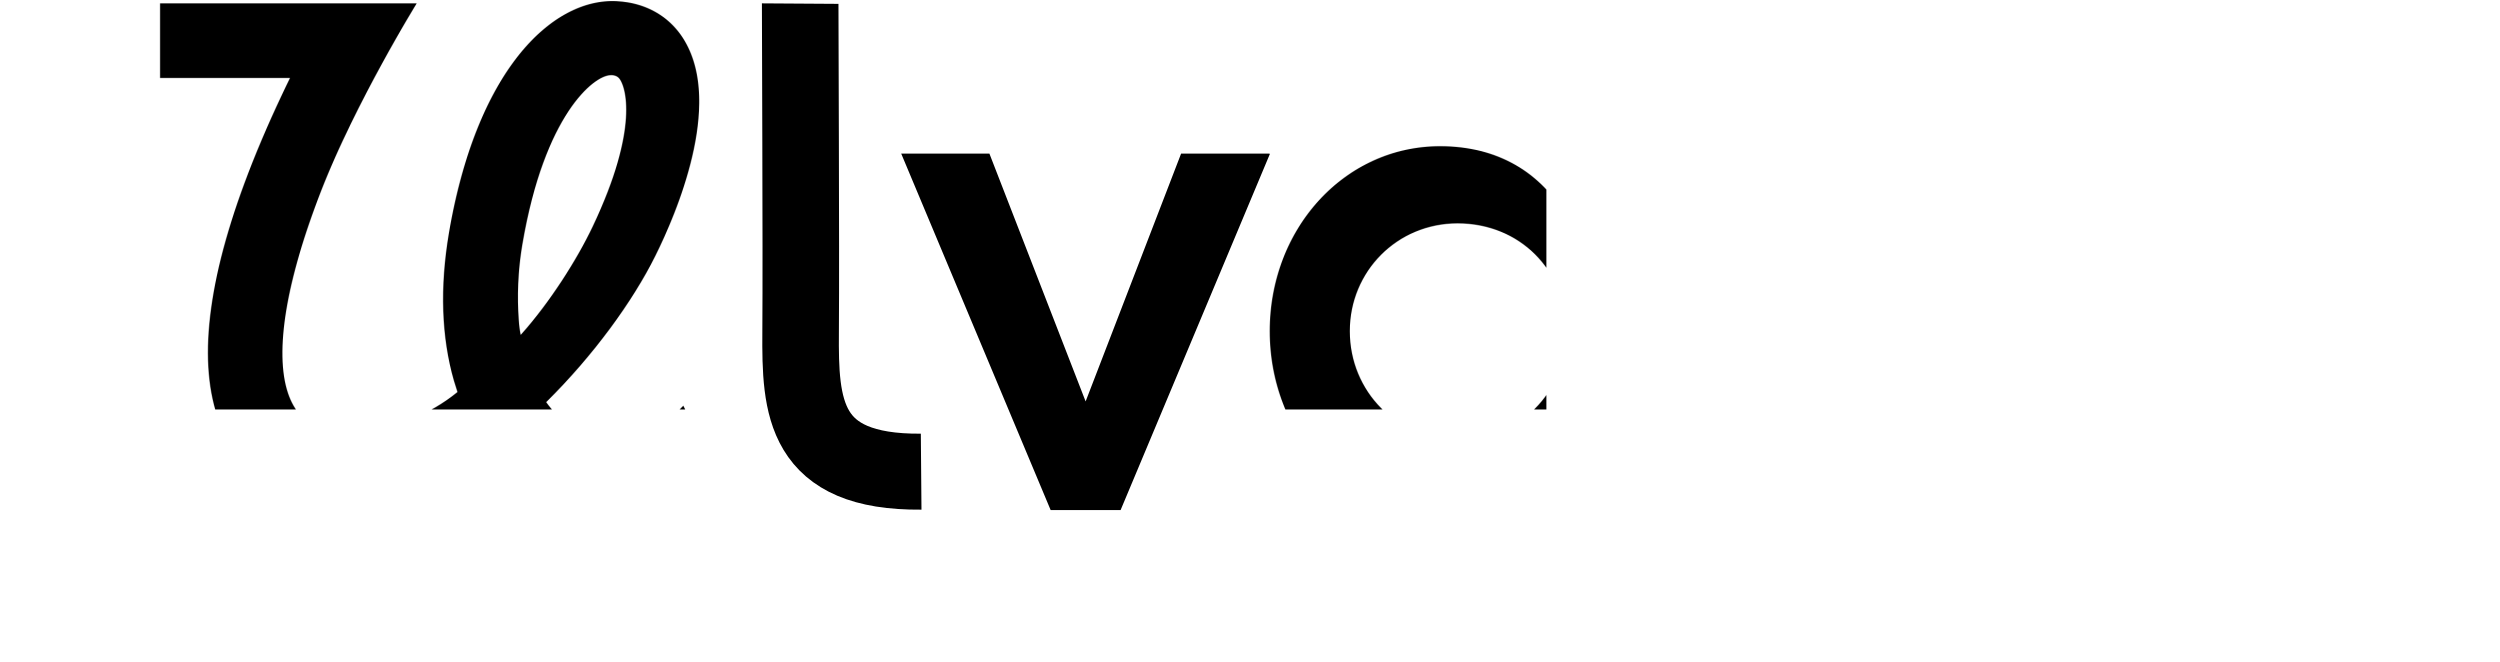
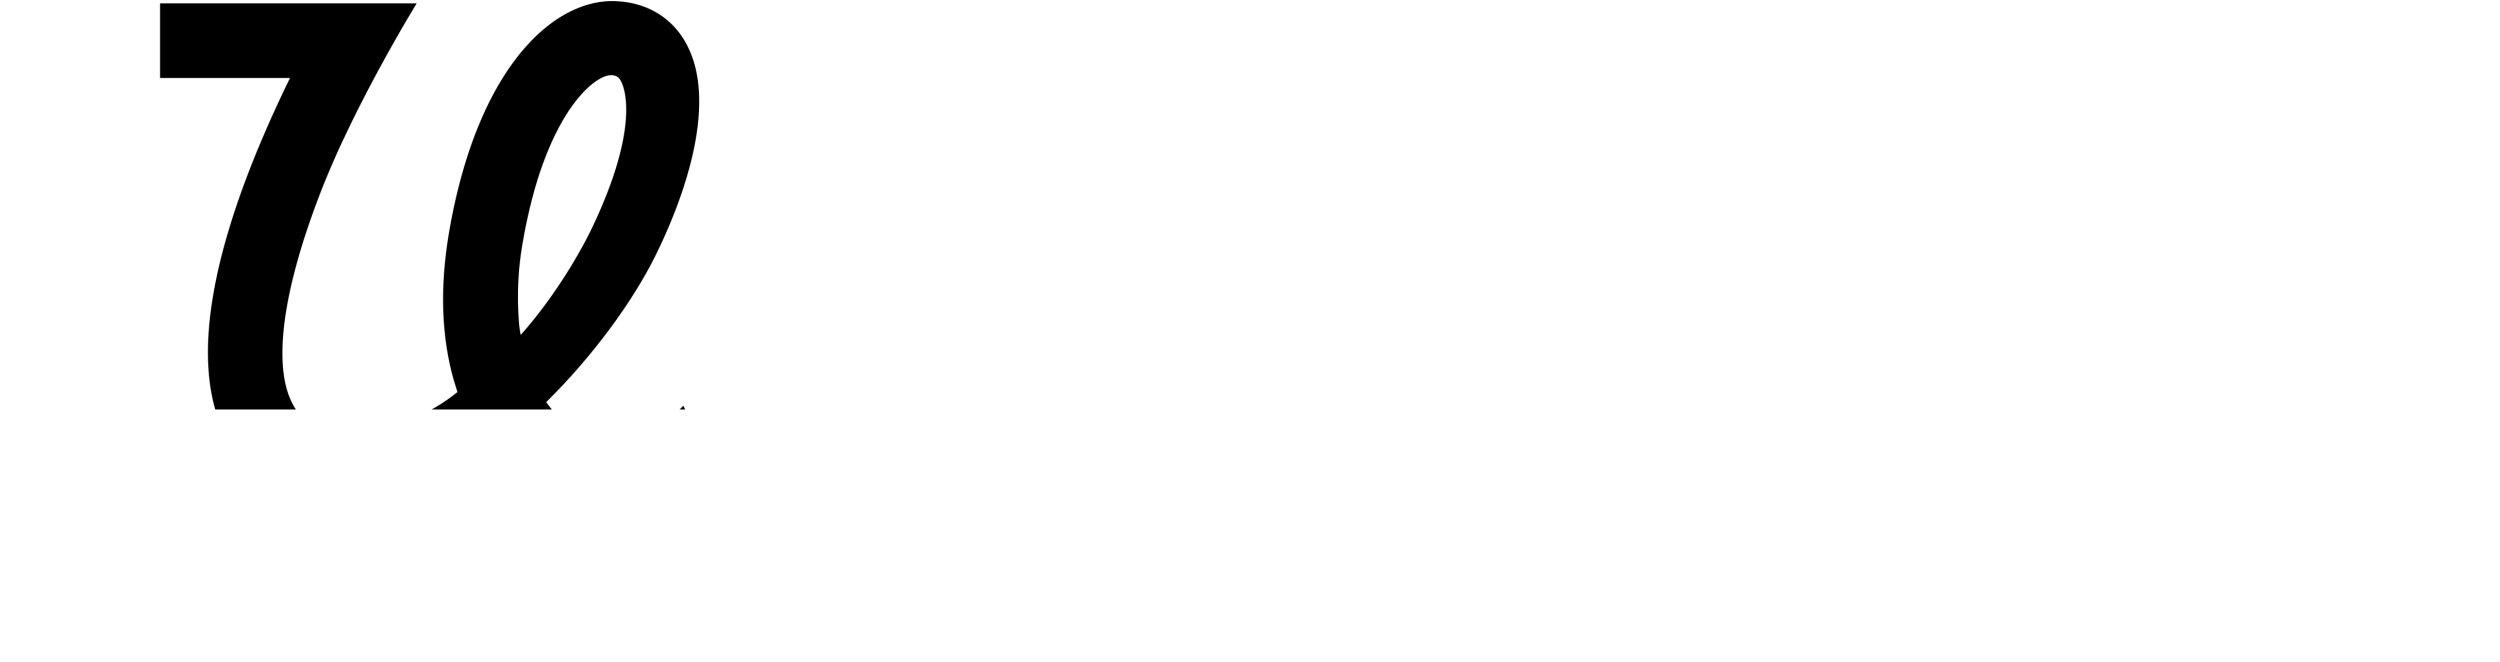
<svg xmlns="http://www.w3.org/2000/svg" xmlns:xlink="http://www.w3.org/1999/xlink" viewBox="0 0 4850 1284">
  <defs>
    <clipPath id="__lottie_element_2">
      <rect width="4850" height="1284" x="0" y="0" />
    </clipPath>
    <clipPath id="__lottie_element_4">
      <path d="M0,0 L4850,0 L4850,1284 L0,1284z" />
    </clipPath>
    <g id="__lottie_element_7">
      <g transform="matrix(4.203,0,0,4.203,413.251,-1.402)" opacity="1" style="display: block;">
        <g opacity="1" transform="matrix(1,0,0,1,966.745,186.288)">
          <path fill="rgb(0,0,0)" fill-opacity="1" d=" M49.448,-114.818 C49.448,-114.818 49.448,-86.659 49.448,-86.659 C37.714,-106.437 17.601,-117.835 -8.548,-117.835 C-52.129,-117.835 -86.993,-80.961 -86.993,-35.032 C-86.993,10.895 -52.129,48.105 -8.548,48.105 C17.601,48.105 37.714,36.708 49.448,16.593 C49.448,16.593 49.448,44.753 49.448,44.753 C49.448,69.896 28.328,86.658 2.515,86.658 C-20.952,86.658 -40.395,76.265 -41.401,58.163 C-41.401,58.163 -78.613,58.163 -78.613,58.163 C-76.601,104.09 -29.332,117.835 3.519,117.835 C51.123,117.835 86.994,89.34 86.994,43.413 C86.994,43.413 86.994,-114.818 86.994,-114.818 C86.994,-114.818 49.448,-114.818 49.448,-114.818z M-0.502,13.241 C-28.328,13.241 -50.117,-7.879 -50.117,-35.032 C-50.117,-61.852 -28.328,-83.307 -0.502,-83.307 C27.993,-83.307 49.448,-62.522 49.448,-35.032 C49.448,-7.208 27.993,13.241 -0.502,13.241z" />
        </g>
      </g>
    </g>
    <mask id="__lottie_element_7_1" mask-type="alpha">
      <use xlink:href="#__lottie_element_7" />
    </mask>
    <clipPath id="__lottie_element_14">
      <path d="M0,0 L4850,0 L4850,1284 L0,1284z" />
    </clipPath>
    <g id="__lottie_element_20">
      <g transform="matrix(4.203,0,0,4.203,413.251,-1.402)" opacity="1" style="display: block;">
        <g opacity="1" transform="matrix(1,0,0,1,402.788,153.3)">
          <path fill="rgb(0,0,0)" fill-opacity="1" d=" M0,32.015 C0,32.015 -44.25,-81.965 -44.25,-81.965 C-44.25,-81.965 -84.814,-81.965 -84.814,-81.965 C-84.814,-81.965 -16.09,81.965 -16.09,81.965 C-16.09,81.965 16.092,81.965 16.092,81.965 C16.092,81.965 84.814,-81.965 84.814,-81.965 C84.814,-81.965 43.916,-81.965 43.916,-81.965 C43.916,-81.965 0,32.015 0,32.015z" />
        </g>
        <g opacity="1" transform="matrix(1,0,0,1,966.745,186.288)">
          <path fill="rgb(0,0,0)" fill-opacity="1" d=" M49.448,-114.818 C49.448,-114.818 49.448,-86.659 49.448,-86.659 C37.714,-106.437 17.601,-117.835 -8.548,-117.835 C-52.129,-117.835 -86.993,-80.961 -86.993,-35.032 C-86.993,10.895 -52.129,48.105 -8.548,48.105 C17.601,48.105 37.714,36.708 49.448,16.593 C49.448,16.593 49.448,44.753 49.448,44.753 C49.448,69.896 28.328,86.658 2.515,86.658 C-20.952,86.658 -40.395,76.265 -41.401,58.163 C-41.401,58.163 -78.613,58.163 -78.613,58.163 C-76.601,104.09 -29.332,117.835 3.519,117.835 C51.123,117.835 86.994,89.34 86.994,43.413 C86.994,43.413 86.994,-114.818 86.994,-114.818 C86.994,-114.818 49.448,-114.818 49.448,-114.818z M-0.502,13.241 C-28.328,13.241 -50.117,-7.879 -50.117,-35.032 C-50.117,-61.852 -28.328,-83.307 -0.502,-83.307 C27.993,-83.307 49.448,-62.522 49.448,-35.032 C49.448,-7.208 27.993,13.241 -0.502,13.241z" />
        </g>
        <g opacity="1" transform="matrix(1,0,0,1,290.419,118.598)">
          <path fill="rgb(255,0,0)" fill-opacity="1" d=" M-1.669,57.905 C-1.669,57.905 -1.669,-116.554 -1.669,-116.554 C-1.669,-116.554 -36.08,-116.554 -36.08,-116.554 C-36.08,-116.554 -36.08,57.905 -36.08,57.905 C-36.08,90.243 -9.77,116.554 22.569,116.554 C22.569,116.554 36.08,116.554 36.08,116.554 C36.08,116.554 36.08,82.143 36.08,82.143 C36.08,82.143 22.569,82.143 22.569,82.143 C9.205,82.143 -1.669,71.269 -1.669,57.905z" />
        </g>
        <g opacity="1" transform="matrix(1,0,0,1,774.713,151.541)">
          <path fill="rgb(0,0,0)" fill-opacity="1" d=" M9.387,-83.641 C-12.403,-83.641 -29.836,-72.914 -40.229,-54.475 C-40.229,-54.475 -40.229,-80.289 -40.229,-80.289 C-40.229,-80.289 -77.44,-80.289 -77.44,-80.289 C-77.44,-80.289 -77.44,83.641 -77.44,83.641 C-77.44,83.641 -40.229,83.641 -40.229,83.641 C-40.229,83.641 -40.229,-5.196 -40.229,-5.196 C-40.229,-31.01 -24.135,-47.771 0.336,-47.771 C24.137,-47.771 39.893,-31.01 39.893,-5.196 C39.893,-5.196 39.893,83.641 39.893,83.641 C39.893,83.641 77.44,83.641 77.44,83.641 C77.44,83.641 77.44,-9.89 77.44,-9.89 C77.44,-55.482 51.291,-83.641 9.387,-83.641z" />
        </g>
        <g opacity="1" transform="matrix(1,0,0,1,592.674,153.77)">
          <path fill="rgb(0,0,0)" fill-opacity="1" d=" M60.797,37.894 C60.797,37.894 60.797,-3.121 60.797,-3.121 C60.797,-3.121 60.799,-3.126 60.799,-3.126 C60.799,-3.126 60.797,-7.773 60.797,-7.773 C60.797,-7.773 60.797,-14.325 60.797,-14.325 C60.797,-14.325 60.76,-14.281 60.76,-14.281 C60.76,-14.281 60.76,-19.612 60.76,-19.612 C60.76,-58.834 36.288,-85.317 -9.303,-85.317 C-44.503,-85.317 -74.004,-59.504 -76.685,-26.652 C-76.685,-26.652 -43.163,-26.652 -43.163,-26.652 C-42.156,-43.413 -27.406,-54.811 -9.303,-54.811 C11.817,-54.811 25.561,-41.736 25.561,-21.958 C25.561,-21.958 25.561,-18.941 25.561,-18.941 C25.561,-18.941 1.423,-18.941 1.423,-18.941 C-47.52,-18.941 -78.027,2.514 -78.027,37.044 C-78.027,64.533 -56.236,85.317 -24.389,85.317 C-2.599,85.317 14.163,76.936 25.561,61.516 C25.561,61.516 27.991,57.972 27.991,57.972 C33.151,72.214 46.795,82.39 62.818,82.39 C62.818,82.39 78.027,82.39 78.027,82.39 C78.027,82.39 78.027,47.378 78.027,47.378 C78.027,47.378 70.281,47.378 70.281,47.378 C65.043,47.378 60.797,43.132 60.797,37.894z M25.561,15.923 C25.561,36.373 7.792,55.816 -18.021,55.816 C-34.447,55.816 -45.173,46.766 -45.173,34.026 C-45.173,16.929 -28.748,8.883 0.417,8.883 C0.417,8.883 25.561,8.883 25.561,8.883 C25.561,8.883 25.561,15.923 25.561,15.923z" />
        </g>
      </g>
    </g>
    <mask id="__lottie_element_20_1" mask-type="alpha">
      <use xlink:href="#__lottie_element_20" />
    </mask>
    <g id="__lottie_element_26">
      <g transform="matrix(4.203,0,0,4.203,413.251,-1.402)" opacity="1" style="display: block;">
        <g opacity="1" transform="matrix(1,0,0,1,774.713,151.541)">
          <path fill="rgb(0,0,0)" fill-opacity="1" d=" M9.387,-83.641 C-12.403,-83.641 -29.836,-72.914 -40.229,-54.475 C-40.229,-54.475 -40.229,-80.289 -40.229,-80.289 C-40.229,-80.289 -77.44,-80.289 -77.44,-80.289 C-77.44,-80.289 -77.44,83.641 -77.44,83.641 C-77.44,83.641 -40.229,83.641 -40.229,83.641 C-40.229,83.641 -40.229,-5.196 -40.229,-5.196 C-40.229,-31.01 -24.135,-47.771 0.336,-47.771 C24.137,-47.771 39.893,-31.01 39.893,-5.196 C39.893,-5.196 39.893,83.641 39.893,83.641 C39.893,83.641 77.44,83.641 77.44,83.641 C77.44,83.641 77.44,-9.89 77.44,-9.89 C77.44,-55.482 51.291,-83.641 9.387,-83.641z" />
        </g>
      </g>
    </g>
    <mask id="__lottie_element_26_1" mask-type="alpha">
      <use xlink:href="#__lottie_element_26" />
    </mask>
    <clipPath id="__lottie_element_33">
-       <path d="M0,0 L4850,0 L4850,1284 L0,1284z" />
-     </clipPath>
+       </clipPath>
    <g id="__lottie_element_36">
      <g transform="matrix(4.213,0,0,4.213,-413.153,-712.16)" opacity="1" style="display: block;">
        <g opacity="1" transform="matrix(1,0,0,1,769.919,321.677)">
          <path fill="rgb(0,0,0)" fill-opacity="1" d=" M87.161,81.965 C87.161,81.965 49.615,81.965 49.615,81.965 C49.615,81.965 49.615,52.464 49.615,52.464 C37.881,73.249 17.767,85.316 -8.715,85.316 C-52.632,85.316 -87.161,47.1 -87.161,-0.167 C-87.161,-47.435 -52.632,-85.316 -8.715,-85.316 C17.767,-85.316 37.881,-73.249 49.615,-52.464 C49.615,-52.464 49.615,-81.965 49.615,-81.965 C49.615,-81.965 87.161,-81.965 87.161,-81.965 C87.161,-81.965 87.161,81.965 87.161,81.965z M-0.67,49.781 C27.825,49.781 49.28,28.328 49.28,-0.167 C49.28,-28.326 27.825,-49.781 -0.67,-49.781 C-28.494,-49.781 -50.285,-27.656 -50.285,-0.167 C-50.285,27.657 -28.494,49.781 -0.67,49.781z" />
        </g>
      </g>
    </g>
    <mask id="__lottie_element_36_1" mask-type="alpha">
      <use xlink:href="#__lottie_element_36" />
    </mask>
    <clipPath id="__lottie_element_43">
-       <path d="M0,0 L4850,0 L4850,1284 L0,1284z" />
-     </clipPath>
+       </clipPath>
    <clipPath id="__lottie_element_47">
      <path fill="#ffffff" clip-rule="nonzero" d=" M-316.65,83.636 C-316.65,83.636 -424.739,-194.781 -424.739,-194.781 C-424.739,-194.781 -523.824,-194.781 -523.824,-194.781 C-523.824,-194.781 -355.953,205.649 -355.953,205.649 C-355.953,205.649 -277.342,205.649 -277.342,205.649 C-277.342,205.649 -109.476,-194.781 -109.476,-194.781 C-109.476,-194.781 -209.377,-194.781 -209.377,-194.781 C-209.377,-194.781 -316.65,83.636 -316.65,83.636" fill-opacity="1" />
    </clipPath>
    <clipPath id="__lottie_element_50">
-       <path d="M0,0 L4850,0 L4850,1284 L0,1284z" />
-     </clipPath>
+       </clipPath>
    <clipPath id="__lottie_element_54">
      <path fill="#ffffff" clip-rule="nonzero" d=" M-491.477,71.872 C-491.477,71.872 -525.054,50.4 -525.054,50.4 C-525.054,50.4 -540.029,-370.448 -540.029,-370.448 C-540.029,-370.448 -738.325,-371.529 -738.325,-371.529 C-738.325,-371.529 -771.898,-86.986 -771.898,-86.986 C-771.898,-86.986 -805.464,197.484 -805.464,197.484 C-805.464,197.484 -485.259,198.558 -485.259,198.558 C-485.259,198.558 -491.477,71.872 -491.477,71.872" fill-opacity="1" />
    </clipPath>
    <clipPath id="__lottie_element_57">
      <path d="M0,0 L4850,0 L4850,1284 L0,1284z" />
    </clipPath>
    <g id="__lottie_element_60">
      <g transform="matrix(4.207,0,0,4.207,309.479,-5.14)" opacity="1" style="display: block;">
        <g opacity="1" transform="matrix(1,0,0,1,129.892,118.464)">
          <path fill-rule="evenodd" fill="rgb(0,0,0)" fill-opacity="1" d=" M68.653,82.767 C61.181,81.1 54.102,76.114 48.408,68.209 C70.146,46.745 88.313,21.783 98.791,0.672 C108.623,-19.153 129.643,-68.466 112.419,-98.15 C105.887,-109.401 94.704,-115.989 80.925,-116.693 C51.663,-118.214 16.497,-85.705 3.554,-9.76 C-0.702,15.25 0.111,38.405 5.851,58.257 C6.036,58.895 7.265,62.783 7.459,63.414 C7.459,63.414 7.519,63.524 7.519,63.524 C0.523,69.149 -5.21,72.381 -15.485,77.004 C-28.835,83.011 -44.925,85.364 -55.083,81.076 C-62.905,77.773 -67.85,72.364 -70.643,64.053 C-77.044,45.008 -71.405,11.943 -55.346,-29.274 C-39.46,-70.046 -11.291,-115.697 -11.291,-115.697 C-11.291,-115.697 -129.642,-115.697 -129.642,-115.697 C-129.642,-115.697 -129.642,-81.289 -129.642,-81.289 C-129.642,-81.289 -69.717,-81.289 -69.717,-81.289 C-75.056,-70.367 -81.277,-56.914 -87.126,-42.166 C-107.021,7.996 -112.434,47.357 -103.213,74.82 C-97.334,92.332 -85.336,105.342 -68.516,112.443 C-60.266,115.927 -51.471,117.661 -42.318,117.661 C-15.863,116.766 8.076,102.772 22.758,91.653 C32.907,104.277 46.003,112.915 60.386,116.122 C64.26,116.988 71.456,118.213 80.421,118.01 C93.974,117.7 111.562,114.114 127.793,101.081 C127.793,101.081 111.639,69.851 111.639,69.851 C96.079,86.592 76.52,84.518 68.653,82.767z M36.645,37.201 C36.194,34.632 35.995,33.548 35.755,30.116 C35.028,19.744 35.289,8.066 37.481,-4.808 C47.616,-64.296 70.356,-82.389 78.031,-82.563 C78.053,-82.564 80.585,-82.873 82.092,-81.062 C84.989,-77.577 91.53,-58.403 69.826,-12.727 C62.58,2.521 50.09,22.155 36.954,36.863 C36.954,36.863 36.645,37.201 36.645,37.201z" />
        </g>
      </g>
    </g>
    <mask id="__lottie_element_60_1" mask-type="alpha">
      <use xlink:href="#__lottie_element_60" />
    </mask>
    <mask id="__lottie_element_67">
      <path fill="#ffffff" clip-rule="nonzero" d=" M-159.286,-450.942 C-159.286,-450.942 -616.286,-497.942 -616.286,-497.942 C-616.286,-497.942 -582.286,-192.942 -582.286,-192.942 C-582.286,-192.942 -730.286,19.058 -731.286,19.058 C-732.286,19.058 -511.286,437.058 -511.286,437.058 C-511.286,437.058 -303.286,388.058 -303.286,388.058 C-303.286,388.058 -171.953,454.675 -171.953,454.675 C-171.953,454.675 384.021,360.056 384.021,360.056 C384.021,360.056 284.112,147.649 284.112,147.649 C284.112,147.649 518.714,68.058 518.714,68.058 C518.714,68.058 521.714,-134.942 521.714,-134.942 C521.714,-134.942 463.714,-401.942 463.714,-401.942 C463.714,-401.942 -159.286,-450.942 -159.286,-450.942" fill-opacity="1" />
      <path fill="#000000" clip-rule="nonzero" d=" M-741.5,-777.746 C-741.5,-777.746 -765.704,-549.644 -765.704,-549.644 C-765.704,-549.644 -619.894,-321.311 -619.894,-321.311 C-619.894,-321.311 -57.982,-299.441 -52.823,-301.161 C-47.664,-302.881 535.991,-891.682 535.991,-891.682 C535.991,-891.682 195.742,-880.103 194.242,-881.103 C192.742,-882.103 37.742,-924.103 37.742,-924.103 C37.742,-924.103 -90.258,-885.103 -90.258,-885.103 C-90.258,-885.103 -307.258,-774.103 -307.258,-774.103 C-307.258,-774.103 -583.758,-791.603 -583.758,-791.603 C-583.758,-791.603 -741.5,-777.746 -741.5,-777.746" fill-opacity="1" />
    </mask>
  </defs>
  <g clip-path="url(#__lottie_element_2)">
    <g clip-path="url(#__lottie_element_57)" transform="matrix(1,0,0,1,0,0)" opacity="1" style="display: block;">
      <g transform="matrix(0.488,0,0,0.488,887.742,497.889)" opacity="1" style="display: none;">
        <g opacity="1" transform="matrix(1,0,0,1,0,0)">
          <path fill="rgb(0,0,0)" fill-opacity="1" d=" M-1094,-956 C-1094,-956 -1096,-666 -1096,-666 C-1096,-666 -396,-660 -396,-660 C-396,-660 -238.5,-946 -238.5,-946 C-238.5,-946 -1094,-956 -1094,-956z" />
          <path stroke-linecap="butt" stroke-linejoin="miter" fill-opacity="0" stroke-miterlimit="4" stroke="rgb(216,58,58)" stroke-opacity="1" stroke-width="0" d=" M-1094,-956 C-1094,-956 -1096,-666 -1096,-666 C-1096,-666 -396,-660 -396,-660 C-396,-660 -238.5,-946 -238.5,-946 C-238.5,-946 -1094,-956 -1094,-956z" />
        </g>
      </g>
      <g mask="url(#__lottie_element_67)" transform="matrix(1.497,0,0,1.497,901.334,497.913)" opacity="1" style="display: none;">
        <g opacity="1" transform="matrix(1,0,0,1,0,0)">
          <path fill="rgb(0,0,0)" fill-opacity="0" d=" M-120.059,-344.97 C-120.059,-344.97 -485.645,248.93 -168.751,280.575 C-15.404,295.883 177.032,46.895 221.326,-67.014 C329.328,-353.311 60.901,-358.728 17.807,-21.408 C3.306,92.091 25.926,211.332 115.252,260.583 C191.33,302.532 293.75,273.976 338.273,228.216" />
          <path stroke-linecap="butt" stroke-linejoin="miter" fill-opacity="0" stroke-miterlimit="4" stroke="rgb(0,0,0)" stroke-opacity="1" stroke-width="95" d=" M-120.059,-344.97 C-120.059,-344.97 -485.645,248.93 -168.751,280.575 C-15.404,295.883 177.032,46.895 221.326,-67.014 C329.328,-353.311 60.901,-358.728 17.807,-21.408 C3.306,92.091 25.926,211.332 115.252,260.583 C191.33,302.532 293.75,273.976 338.273,228.216" />
        </g>
      </g>
      <g mask="url(#__lottie_element_60_1)" style="display: block;">
        <g transform="matrix(2.051,0,0,2.051,-280.845,-886.296)" opacity="1">
          <rect width="1080" height="1350" fill="#000000" />
        </g>
      </g>
    </g>
    <g clip-path="url(#__lottie_element_50)" transform="matrix(1,0,0,1,0,0)" opacity="1" style="display: block;">
      <g clip-path="url(#__lottie_element_54)" style="display: block;" transform="matrix(1.727,0,0,1.843,2647.628,652.555)" opacity="1">
        <g opacity="1" transform="matrix(1,0,0,0.93,1.719,-9.75)">
          <path fill="rgb(0,0,0)" fill-opacity="0" d=" M-635.924,-366.155 C-636.05,-347.1 -634.717,-92.316 -635.431,5.729 C-636.05,90.743 -632.557,164.737 -500.034,163.621" />
          <path stroke-linecap="butt" stroke-linejoin="miter" fill-opacity="0" stroke-miterlimit="4" stroke="rgb(0,0,0)" stroke-opacity="1" stroke-width="86" d=" M-635.924,-366.155 C-636.05,-347.1 -634.717,-92.316 -635.431,5.729 C-636.05,90.743 -632.557,164.737 -500.034,163.621" />
        </g>
      </g>
    </g>
    <g clip-path="url(#__lottie_element_43)" transform="matrix(1,0,0,1,0,0)" opacity="1" style="display: block;">
      <g clip-path="url(#__lottie_element_47)" style="display: block;" transform="matrix(1.727,0,0,1.727,2652.958,634.317)" opacity="1">
        <g opacity="1" transform="matrix(1,0,0,1,0,0)">
          <path stroke-linecap="butt" stroke-linejoin="miter" fill-opacity="0" stroke-miterlimit="4" stroke="rgb(0,0,0)" stroke-opacity="1" stroke-width="114" d=" M-152,-211 C-284,126 -303.945,173 -313,173 C-324,173 -361.366,98.481 -484,-224" />
        </g>
      </g>
    </g>
    <g clip-path="url(#__lottie_element_33)" transform="matrix(1,0,0,1,0,0)" opacity="1" style="display: block;">
      <g mask="url(#__lottie_element_36_1)" style="display: block;">
        <g transform="matrix(1,0,0,1,2425,642)" opacity="1">
          <g opacity="1" transform="matrix(1,0,0,1,0,0)">
            <path fill="rgb(0,0,0)" fill-opacity="1" d=" M743,137.999 C643,-782 -167.367,-249.41 3.192,121.874 C187,522 757,460 736.287,-110.271 C740,-102 541,-80 541,-82 C470.609,-96.078 499,180 603.41,140.461 C599,136.001 745,137.999 743,137.999z" />
            <path stroke-linecap="butt" stroke-linejoin="miter" fill-opacity="0" stroke-miterlimit="4" stroke="rgb(255,0,0)" stroke-opacity="1" stroke-width="0" d=" M743,137.999 C643,-782 -167.367,-249.41 3.192,121.874 C187,522 757,460 736.287,-110.271 C740,-102 541,-80 541,-82 C470.609,-96.078 499,180 603.41,140.461 C599,136.001 745,137.999 743,137.999z" />
          </g>
          <g opacity="1" transform="matrix(1,0,0,1,647.469,6.02)">
            <path fill="rgb(0,0,0)" fill-opacity="1" d=" M127.918,-354.5 C127.918,-354.5 127.918,372.5 127.918,372.5 C127.918,372.5 -71.918,372.5 -71.918,372.5 C-71.918,372.5 -71.918,-354.5 -71.918,-354.5 C-71.918,-354.5 127.918,-354.5 127.918,-354.5z" />
            <path stroke-linecap="butt" stroke-linejoin="miter" fill-opacity="0" stroke-miterlimit="4" stroke="rgb(255,0,0)" stroke-opacity="1" stroke-width="0" d=" M127.918,-354.5 C127.918,-354.5 127.918,372.5 127.918,372.5 C127.918,372.5 -71.918,372.5 -71.918,372.5 C-71.918,372.5 -71.918,-354.5 -71.918,-354.5 C-71.918,-354.5 127.918,-354.5 127.918,-354.5z" />
          </g>
        </g>
      </g>
    </g>
    <g clip-path="url(#__lottie_element_14)" transform="matrix(1,0,0,1,0,0)" opacity="1" style="display: block;">
      <g mask="url(#__lottie_element_26_1)" style="display: block;">
        <g transform="matrix(1,0,0,1,4,0)" opacity="1">
          <rect width="4850" height="1284" fill="#000000" />
        </g>
      </g>
      <g mask="url(#__lottie_element_20_1)" style="display: none;">
        <g transform="matrix(1.883,0,0,1.803,2715.938,644.332)" opacity="1">
          <g opacity="1" transform="matrix(1,0,0,1,0,0)">
            <path stroke-linecap="butt" stroke-linejoin="miter" fill-opacity="0" stroke-miterlimit="4" stroke="rgb(0,0,0)" stroke-opacity="1" stroke-width="114" d=" M361.131,-196.177 C361.131,-196.177 362.684,201.349 362.684,201.349 C362.684,201.349 458.972,-11.303 458.972,-11.303 C458.972,-11.303 445.891,-214.865 578.361,-147.324 C672.848,-99.149 638.018,124.643 635.628,184.353" />
          </g>
        </g>
      </g>
      <g transform="matrix(1,0,0,1,2425,642)" opacity="1" style="display: block;" />
    </g>
    <g clip-path="url(#__lottie_element_4)" transform="matrix(1,0,0,1,0,0)" opacity="1" style="display: block;">
      <g mask="url(#__lottie_element_7_1)" style="display: block;">
        <g transform="matrix(1,0,0,1,2425,642)" opacity="1">
          <g opacity="1" transform="matrix(1,0,0,1,0,0)">
            <path fill="rgb(0,0,0)" fill-opacity="1" d=" M1575,594.001 C1575,594.001 2439.102,772.805 2439.238,770.518 C2439.829,760.59 2421.063,190.094 2417.386,147.588 C2404.318,-3.496 2445.214,-312.312 2058.705,-382.548 C1814.907,-426.851 1462.717,-356.577 1471,-70 C1482.482,327.276 1969.665,377.848 2111.747,359.275 C2247.927,341.474 2474.464,97.904 2469.732,99.952 C2465,102 2421,-338 2421,-338 C2421,-338 2243,-340 2243,-340 C2243,-340 1999,86 2009.886,-6.921 C2016.045,-59.494 2127,30 2127,30 C2127,30 2244.575,112.142 2244.575,112.142 C2244.575,112.142 1920.314,383.521 1920.314,383.521 C1920.314,383.521 1621.048,377.361 1621.048,377.361 C1621.048,377.361 1575,594.001 1575,594.001z" />
            <path stroke-linecap="butt" stroke-linejoin="miter" fill-opacity="0" stroke-miterlimit="4" stroke="rgb(0,0,0)" stroke-opacity="1" stroke-width="0" d=" M1575,594.001 C1575,594.001 2439.102,772.805 2439.238,770.518 C2439.829,760.59 2421.063,190.094 2417.386,147.588 C2404.318,-3.496 2445.214,-312.312 2058.705,-382.548 C1814.907,-426.851 1462.717,-356.577 1471,-70 C1482.482,327.276 1969.665,377.848 2111.747,359.275 C2247.927,341.474 2474.464,97.904 2469.732,99.952 C2465,102 2421,-338 2421,-338 C2421,-338 2243,-340 2243,-340 C2243,-340 1999,86 2009.886,-6.921 C2016.045,-59.494 2127,30 2127,30 C2127,30 2244.575,112.142 2244.575,112.142 C2244.575,112.142 1920.314,383.521 1920.314,383.521 C1920.314,383.521 1621.048,377.361 1621.048,377.361 C1621.048,377.361 1575,594.001 1575,594.001z" />
          </g>
        </g>
      </g>
    </g>
  </g>
</svg>